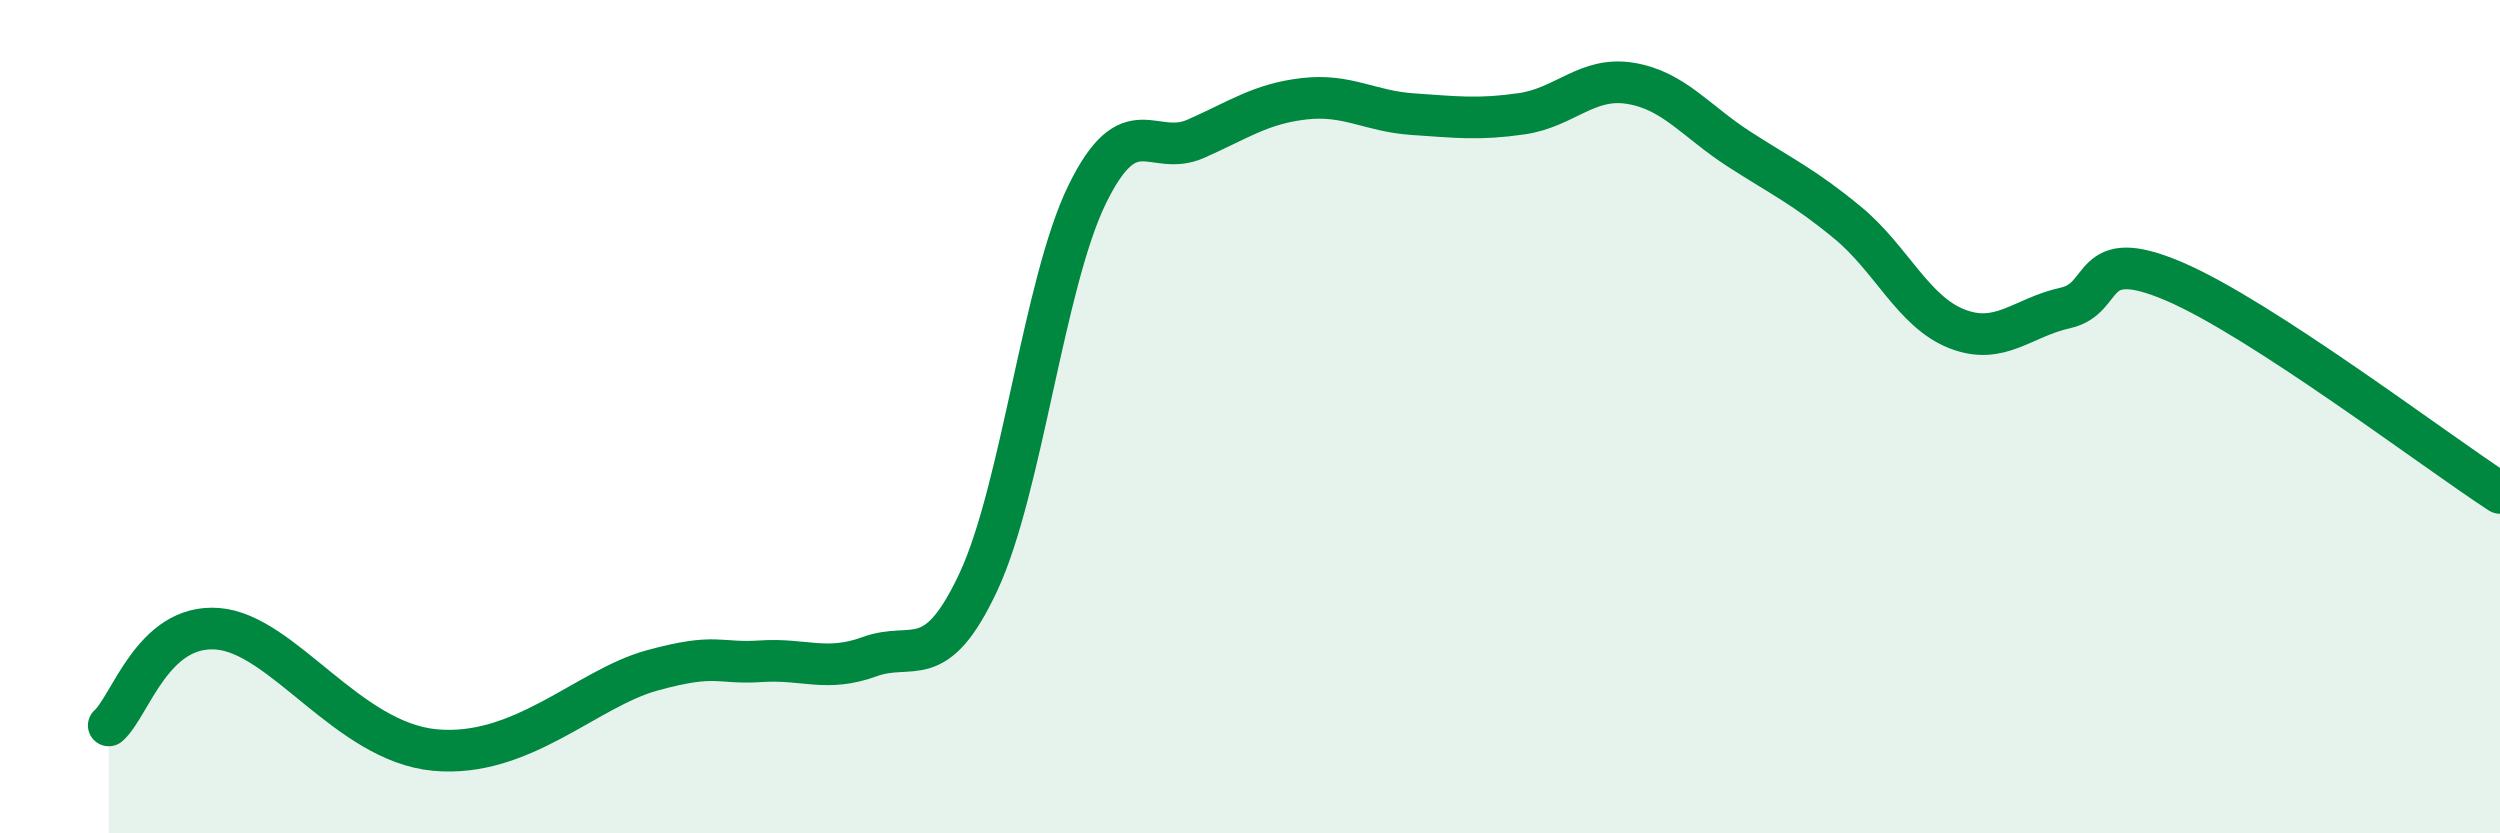
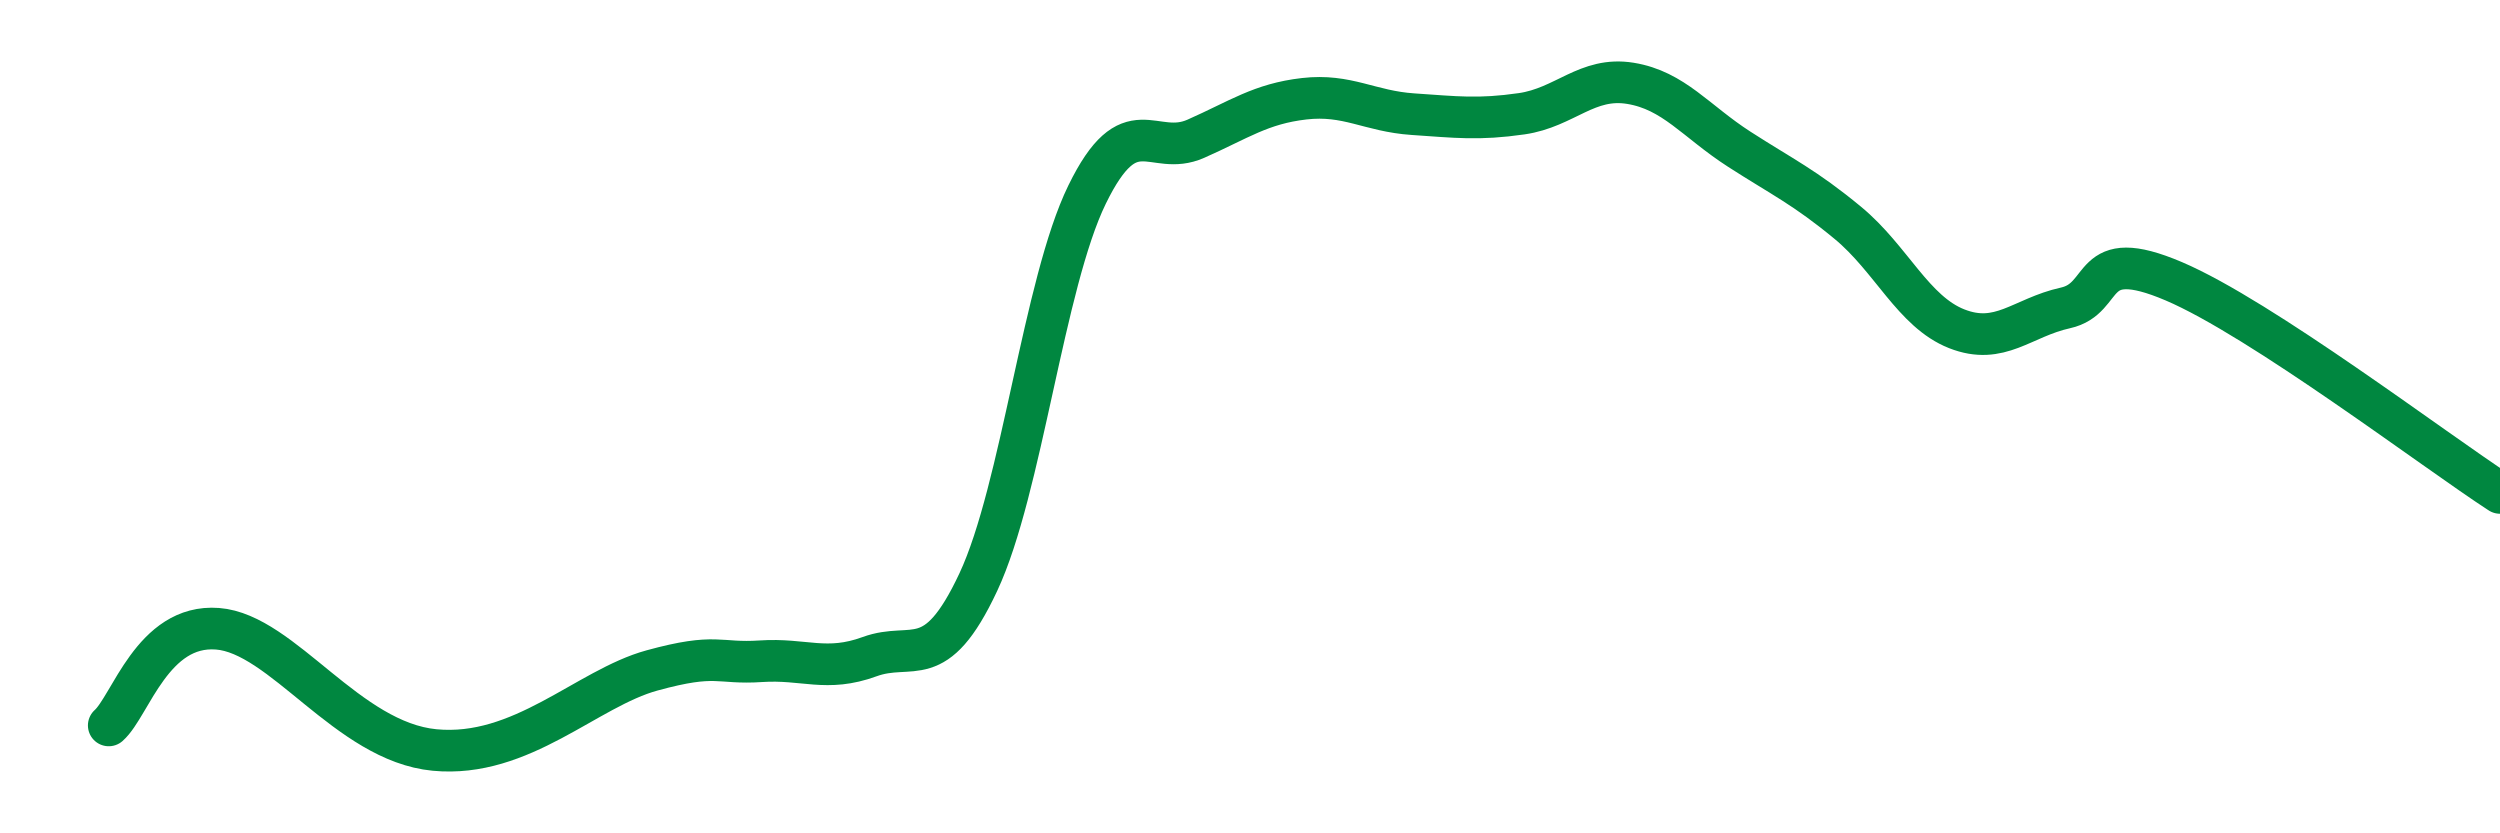
<svg xmlns="http://www.w3.org/2000/svg" width="60" height="20" viewBox="0 0 60 20">
-   <path d="M 2.61,17.41 C 3.13,16.95 3.66,14.97 5.22,15.09 C 6.78,15.21 8.34,17.8 10.43,18 C 12.52,18.2 14.08,16.52 15.65,16.09 C 17.22,15.66 17.22,15.94 18.26,15.87 C 19.3,15.8 19.83,16.14 20.87,15.76 C 21.91,15.38 22.44,16.19 23.48,13.97 C 24.52,11.75 25.05,6.8 26.09,4.67 C 27.13,2.54 27.66,3.79 28.7,3.33 C 29.74,2.87 30.26,2.49 31.3,2.37 C 32.34,2.25 32.87,2.67 33.91,2.74 C 34.95,2.81 35.48,2.88 36.52,2.73 C 37.56,2.58 38.09,1.83 39.13,2 C 40.17,2.17 40.7,2.91 41.74,3.58 C 42.78,4.25 43.31,4.49 44.35,5.35 C 45.39,6.21 45.92,7.48 46.96,7.89 C 48,8.3 48.53,7.62 49.57,7.39 C 50.61,7.16 50.08,5.86 52.17,6.75 C 54.26,7.64 58.43,10.81 60,11.83L60 20L2.61 20Z" fill="#008740" opacity="0.1" stroke-linecap="round" stroke-linejoin="round" />
  <path d="M 2.61,17.41 C 3.13,16.95 3.66,14.97 5.22,15.09 C 6.78,15.21 8.34,17.8 10.43,18 C 12.52,18.2 14.08,16.52 15.65,16.09 C 17.22,15.66 17.22,15.94 18.26,15.87 C 19.3,15.8 19.83,16.14 20.87,15.76 C 21.91,15.38 22.44,16.19 23.48,13.97 C 24.52,11.75 25.05,6.8 26.09,4.67 C 27.13,2.54 27.66,3.79 28.7,3.33 C 29.74,2.87 30.26,2.49 31.3,2.37 C 32.34,2.25 32.87,2.67 33.91,2.74 C 34.95,2.81 35.48,2.88 36.52,2.73 C 37.56,2.58 38.09,1.83 39.13,2 C 40.17,2.17 40.7,2.91 41.74,3.58 C 42.78,4.25 43.31,4.49 44.35,5.35 C 45.39,6.21 45.92,7.48 46.96,7.89 C 48,8.3 48.53,7.62 49.57,7.39 C 50.61,7.16 50.08,5.86 52.17,6.75 C 54.26,7.64 58.43,10.81 60,11.83" stroke="#008740" stroke-width="1" fill="none" stroke-linecap="round" stroke-linejoin="round" />
</svg>